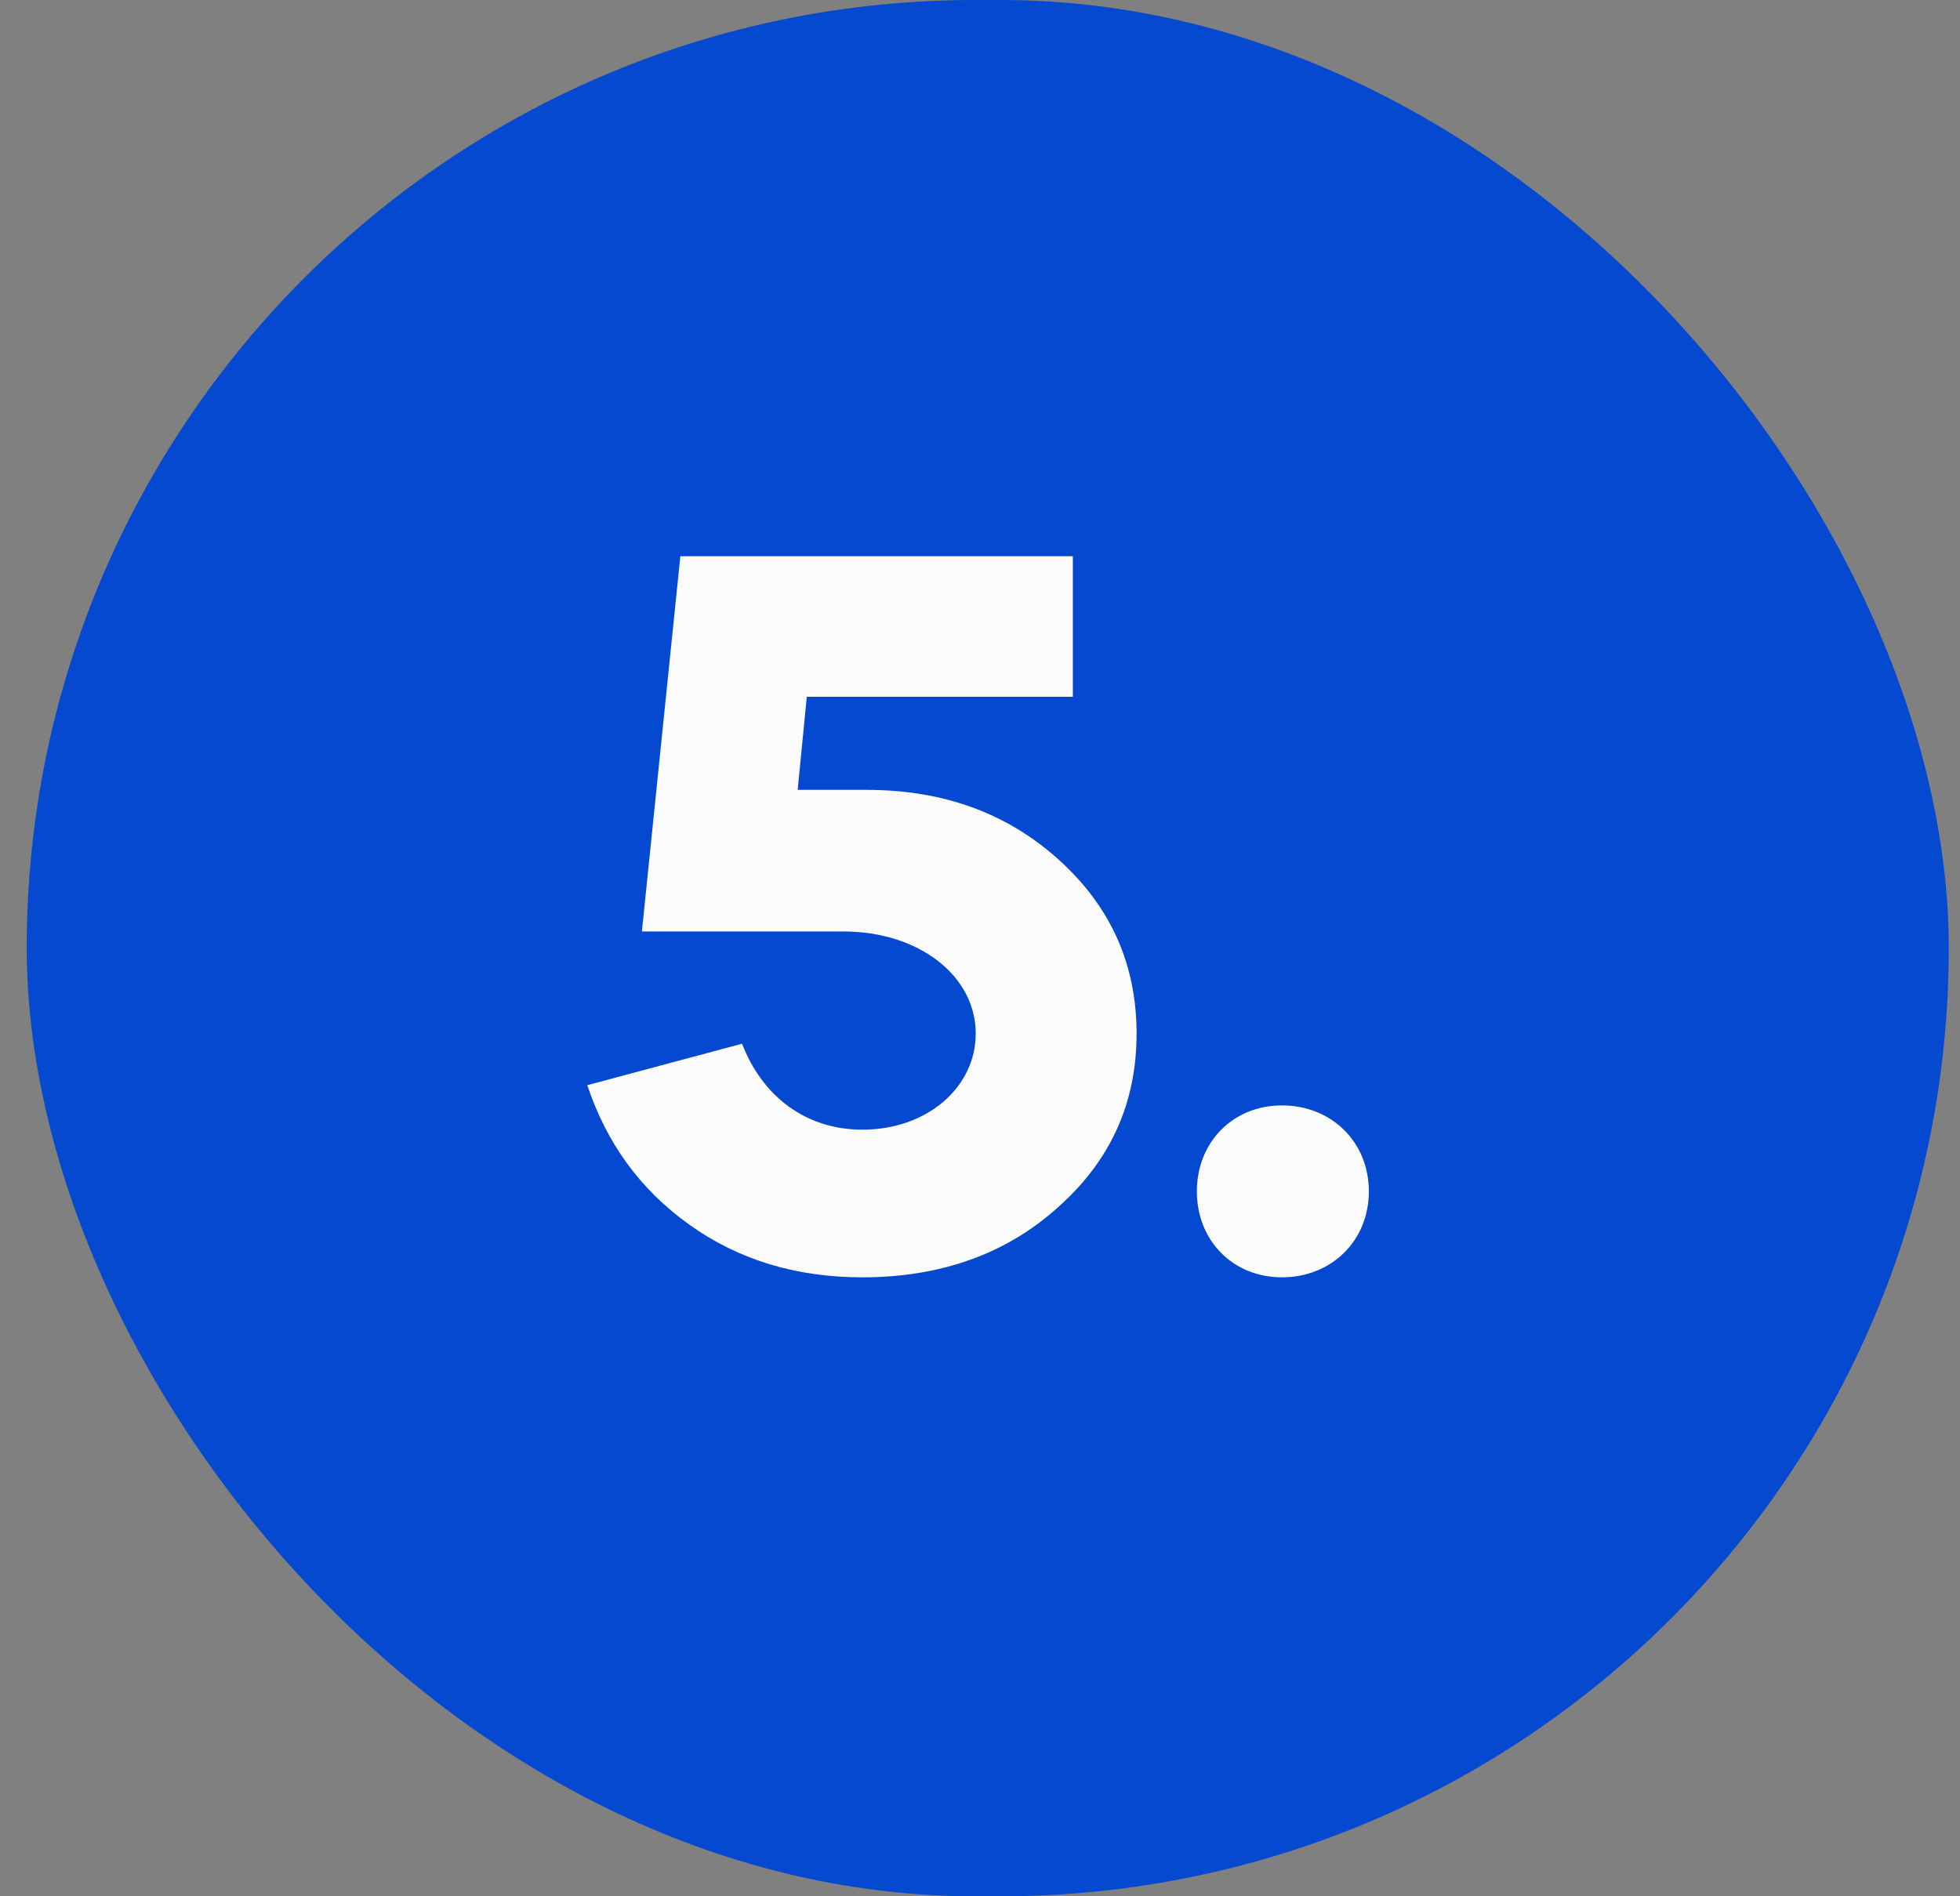
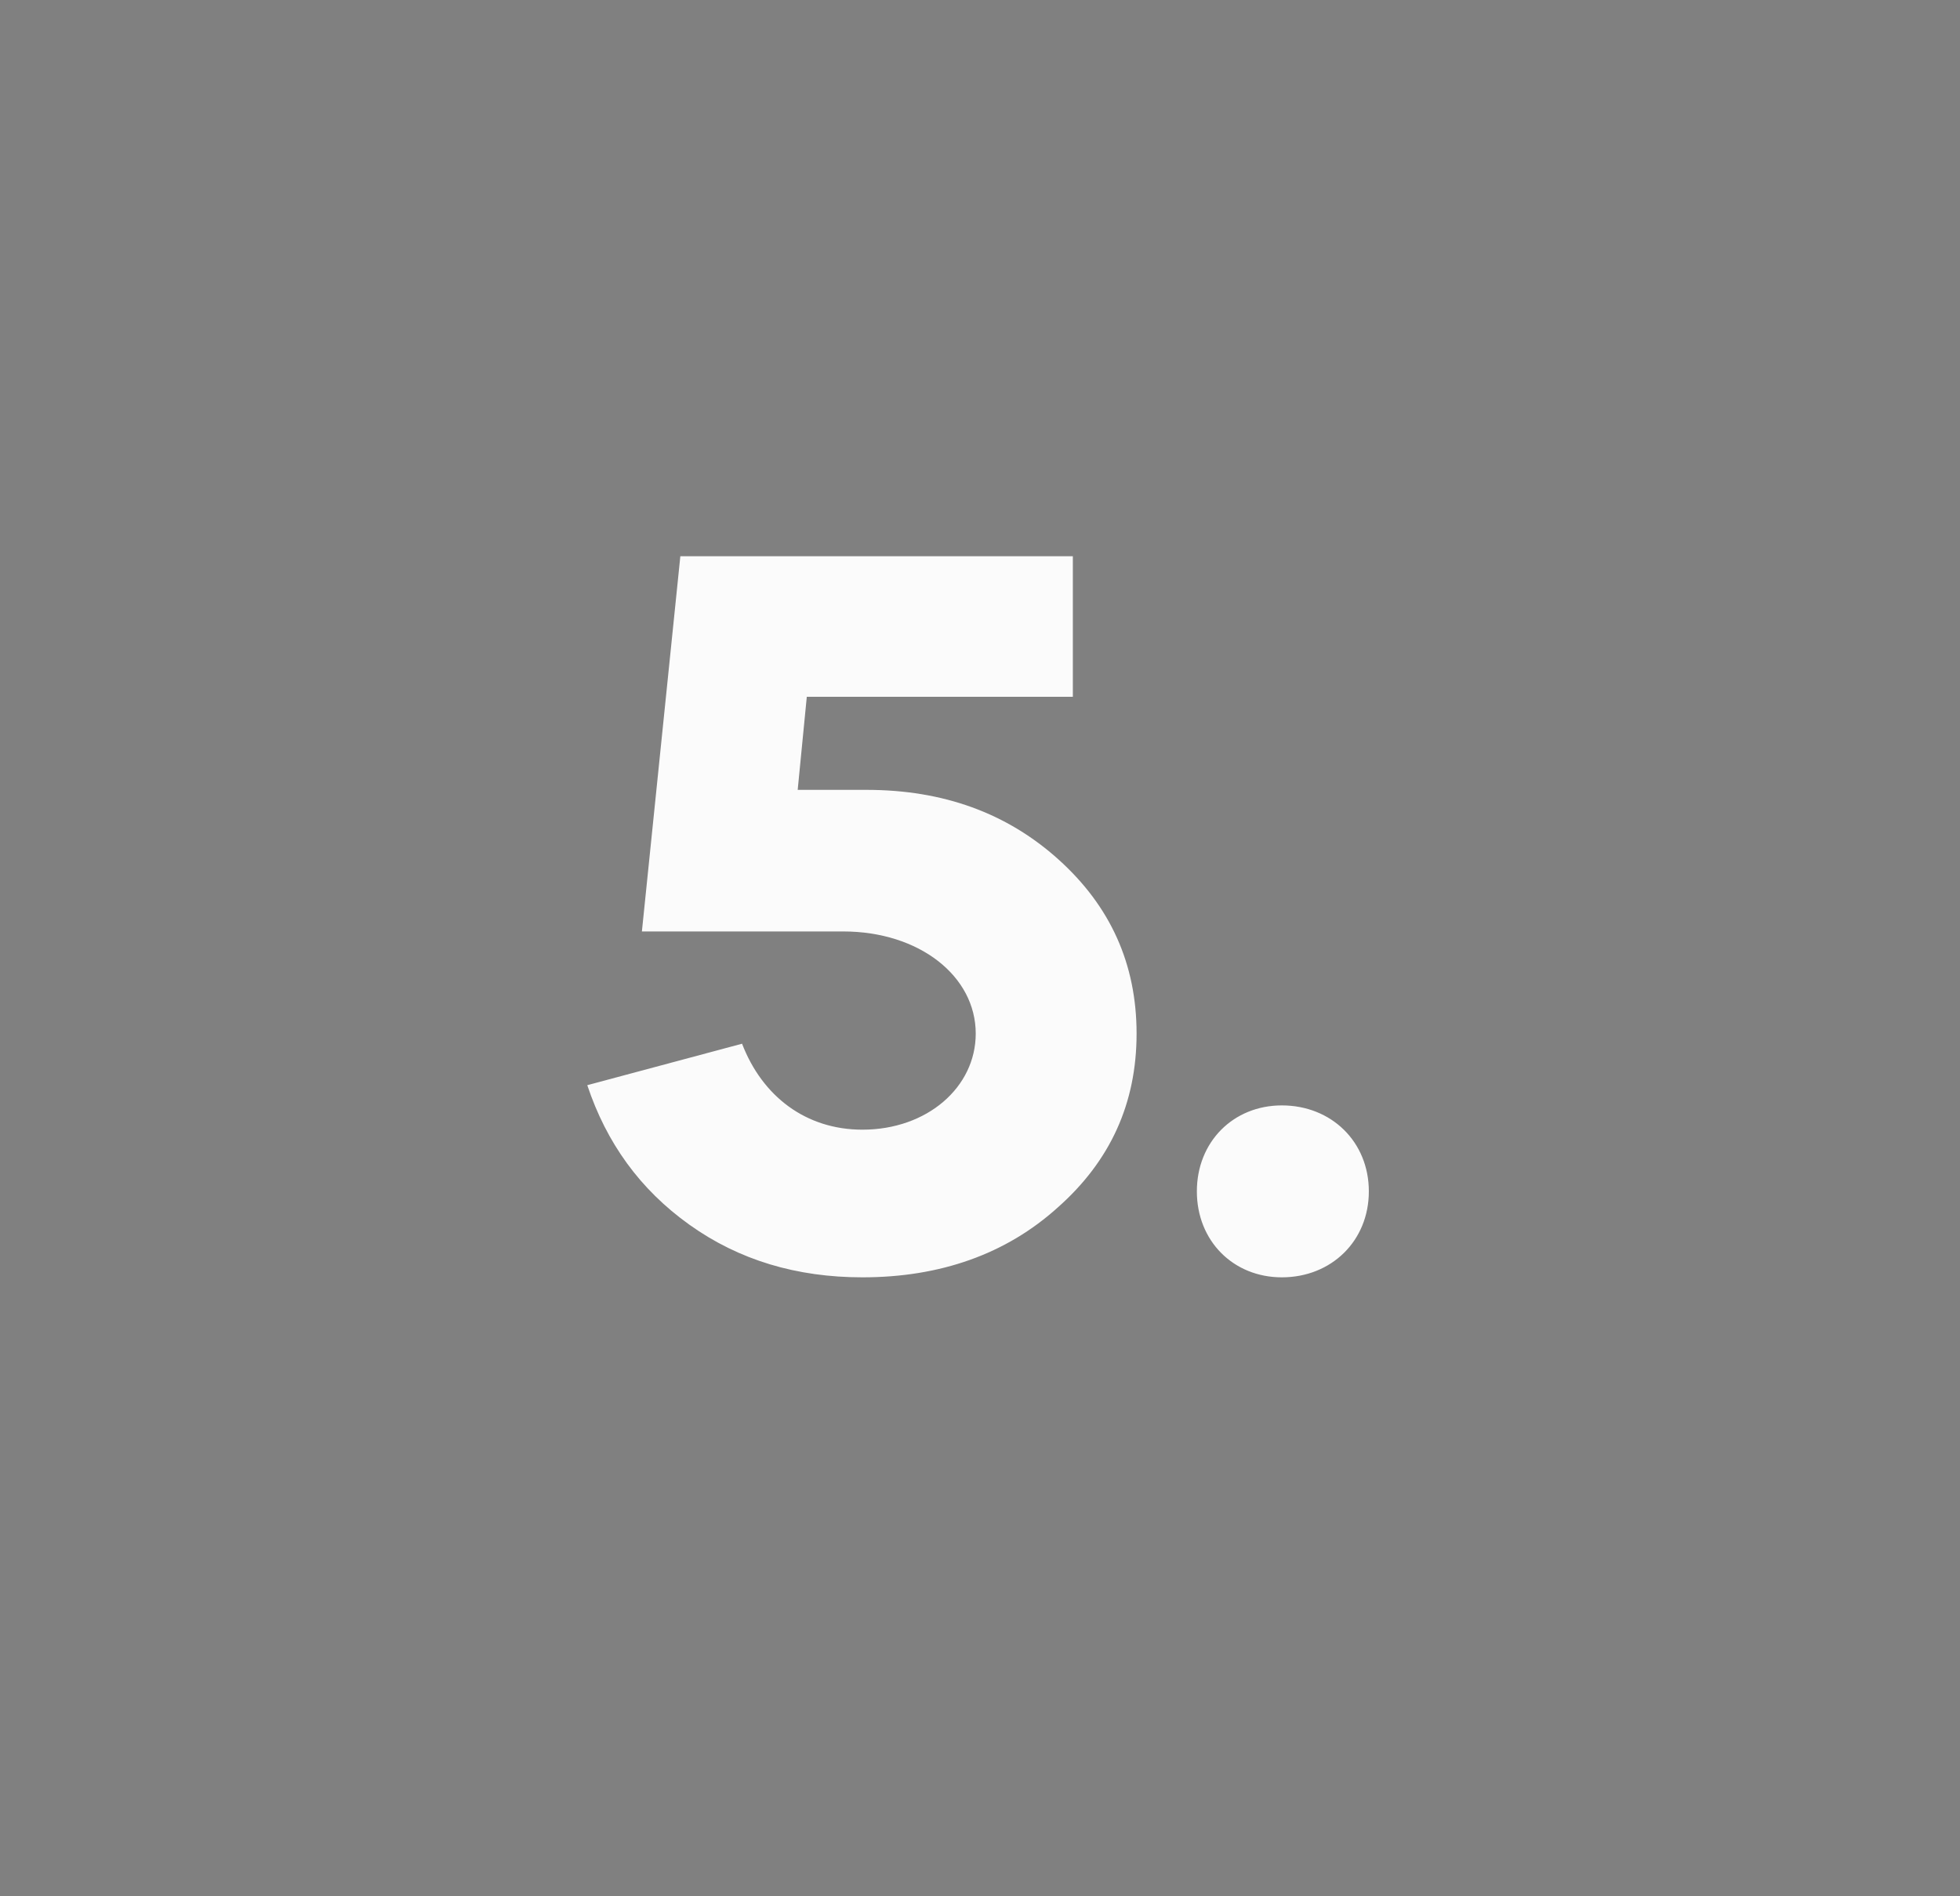
<svg xmlns="http://www.w3.org/2000/svg" width="62" height="60" viewBox="0 0 62 60" fill="none">
  <rect x="0" y="0" width="62" height="60" fill="#808080" stroke="none" />
-   <rect x="0.845" width="60.8" height="60" rx="30" fill="#0449D0" />
  <path d="M27.281 40.416C25.201 40.416 23.377 39.872 21.809 38.752C20.241 37.632 19.185 36.16 18.577 34.336L23.473 33.024C24.113 34.688 25.489 35.744 27.281 35.744C29.329 35.744 30.865 34.4 30.865 32.704C30.865 30.88 29.073 29.472 26.673 29.472H20.305L21.521 17.6H33.937V22.048H25.521L25.233 24.992H27.409C29.841 24.992 31.857 25.728 33.489 27.2C35.121 28.672 35.953 30.496 35.953 32.704C35.953 34.912 35.121 36.736 33.457 38.208C31.825 39.68 29.745 40.416 27.281 40.416ZM40.548 34.976C42.116 34.976 43.3 36.128 43.3 37.696C43.3 39.264 42.116 40.416 40.548 40.416C39.012 40.416 37.86 39.264 37.86 37.696C37.86 36.128 39.012 34.976 40.548 34.976Z" fill="#FBFBFB" />
</svg>